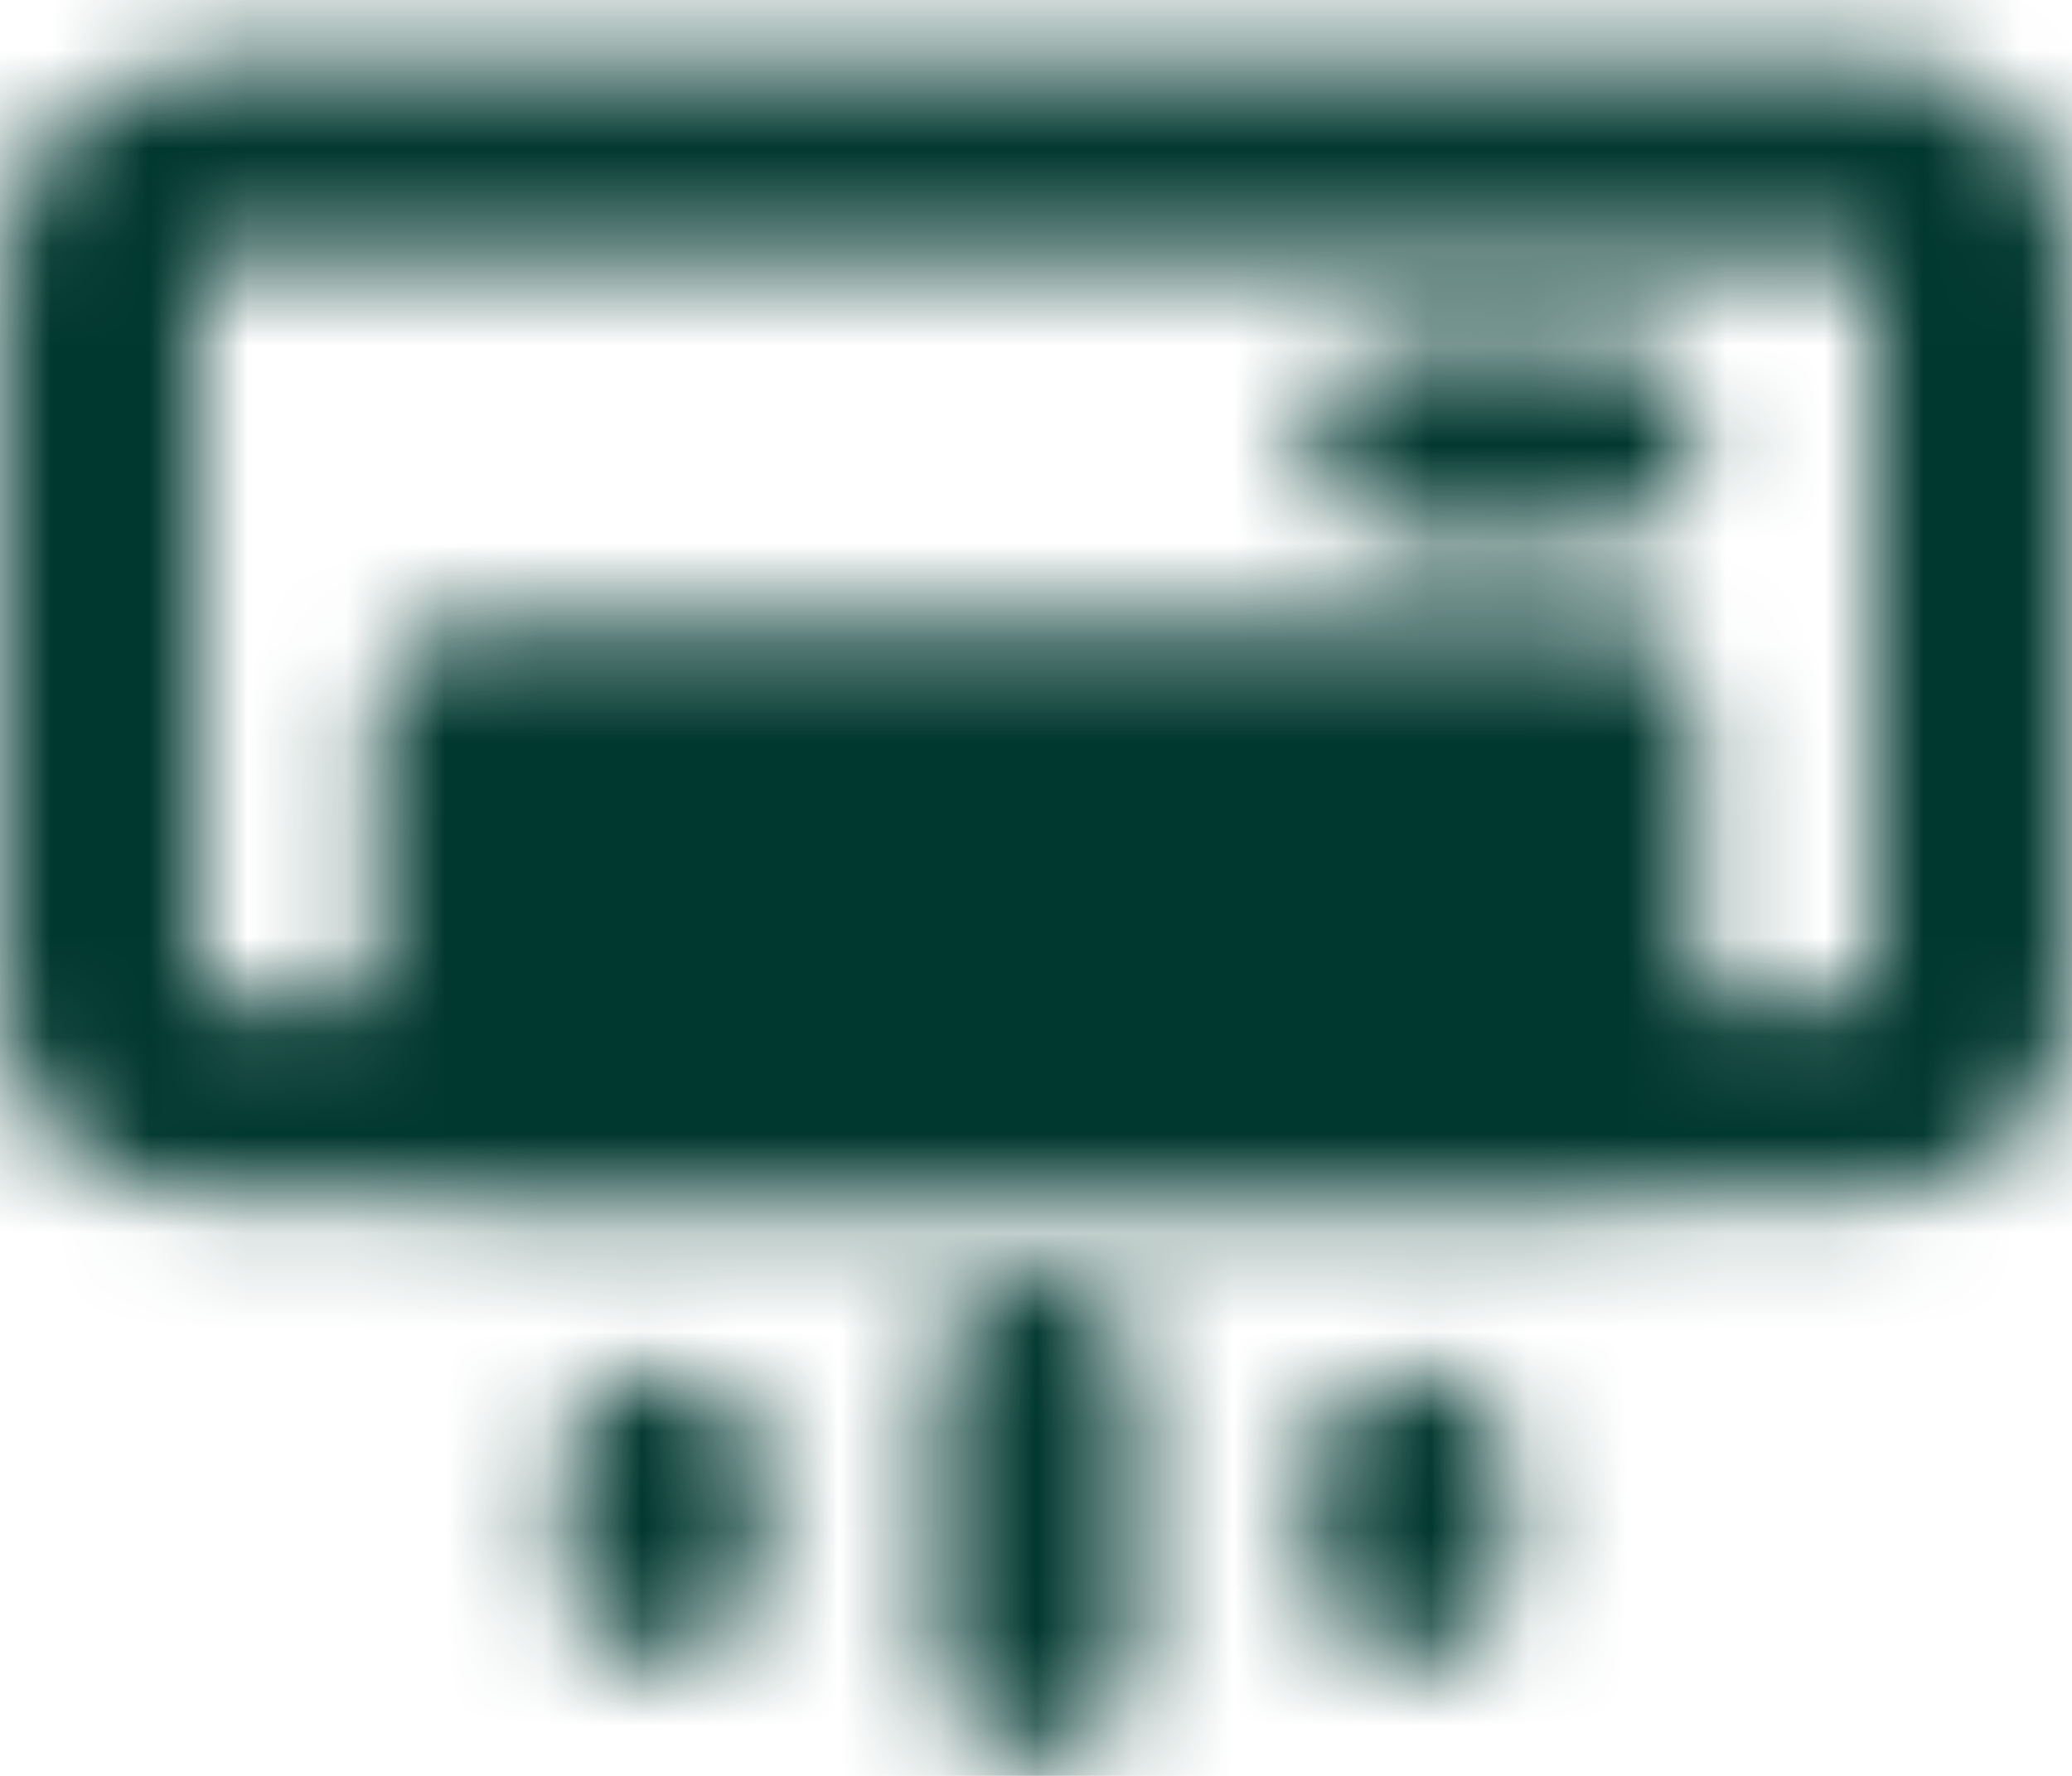
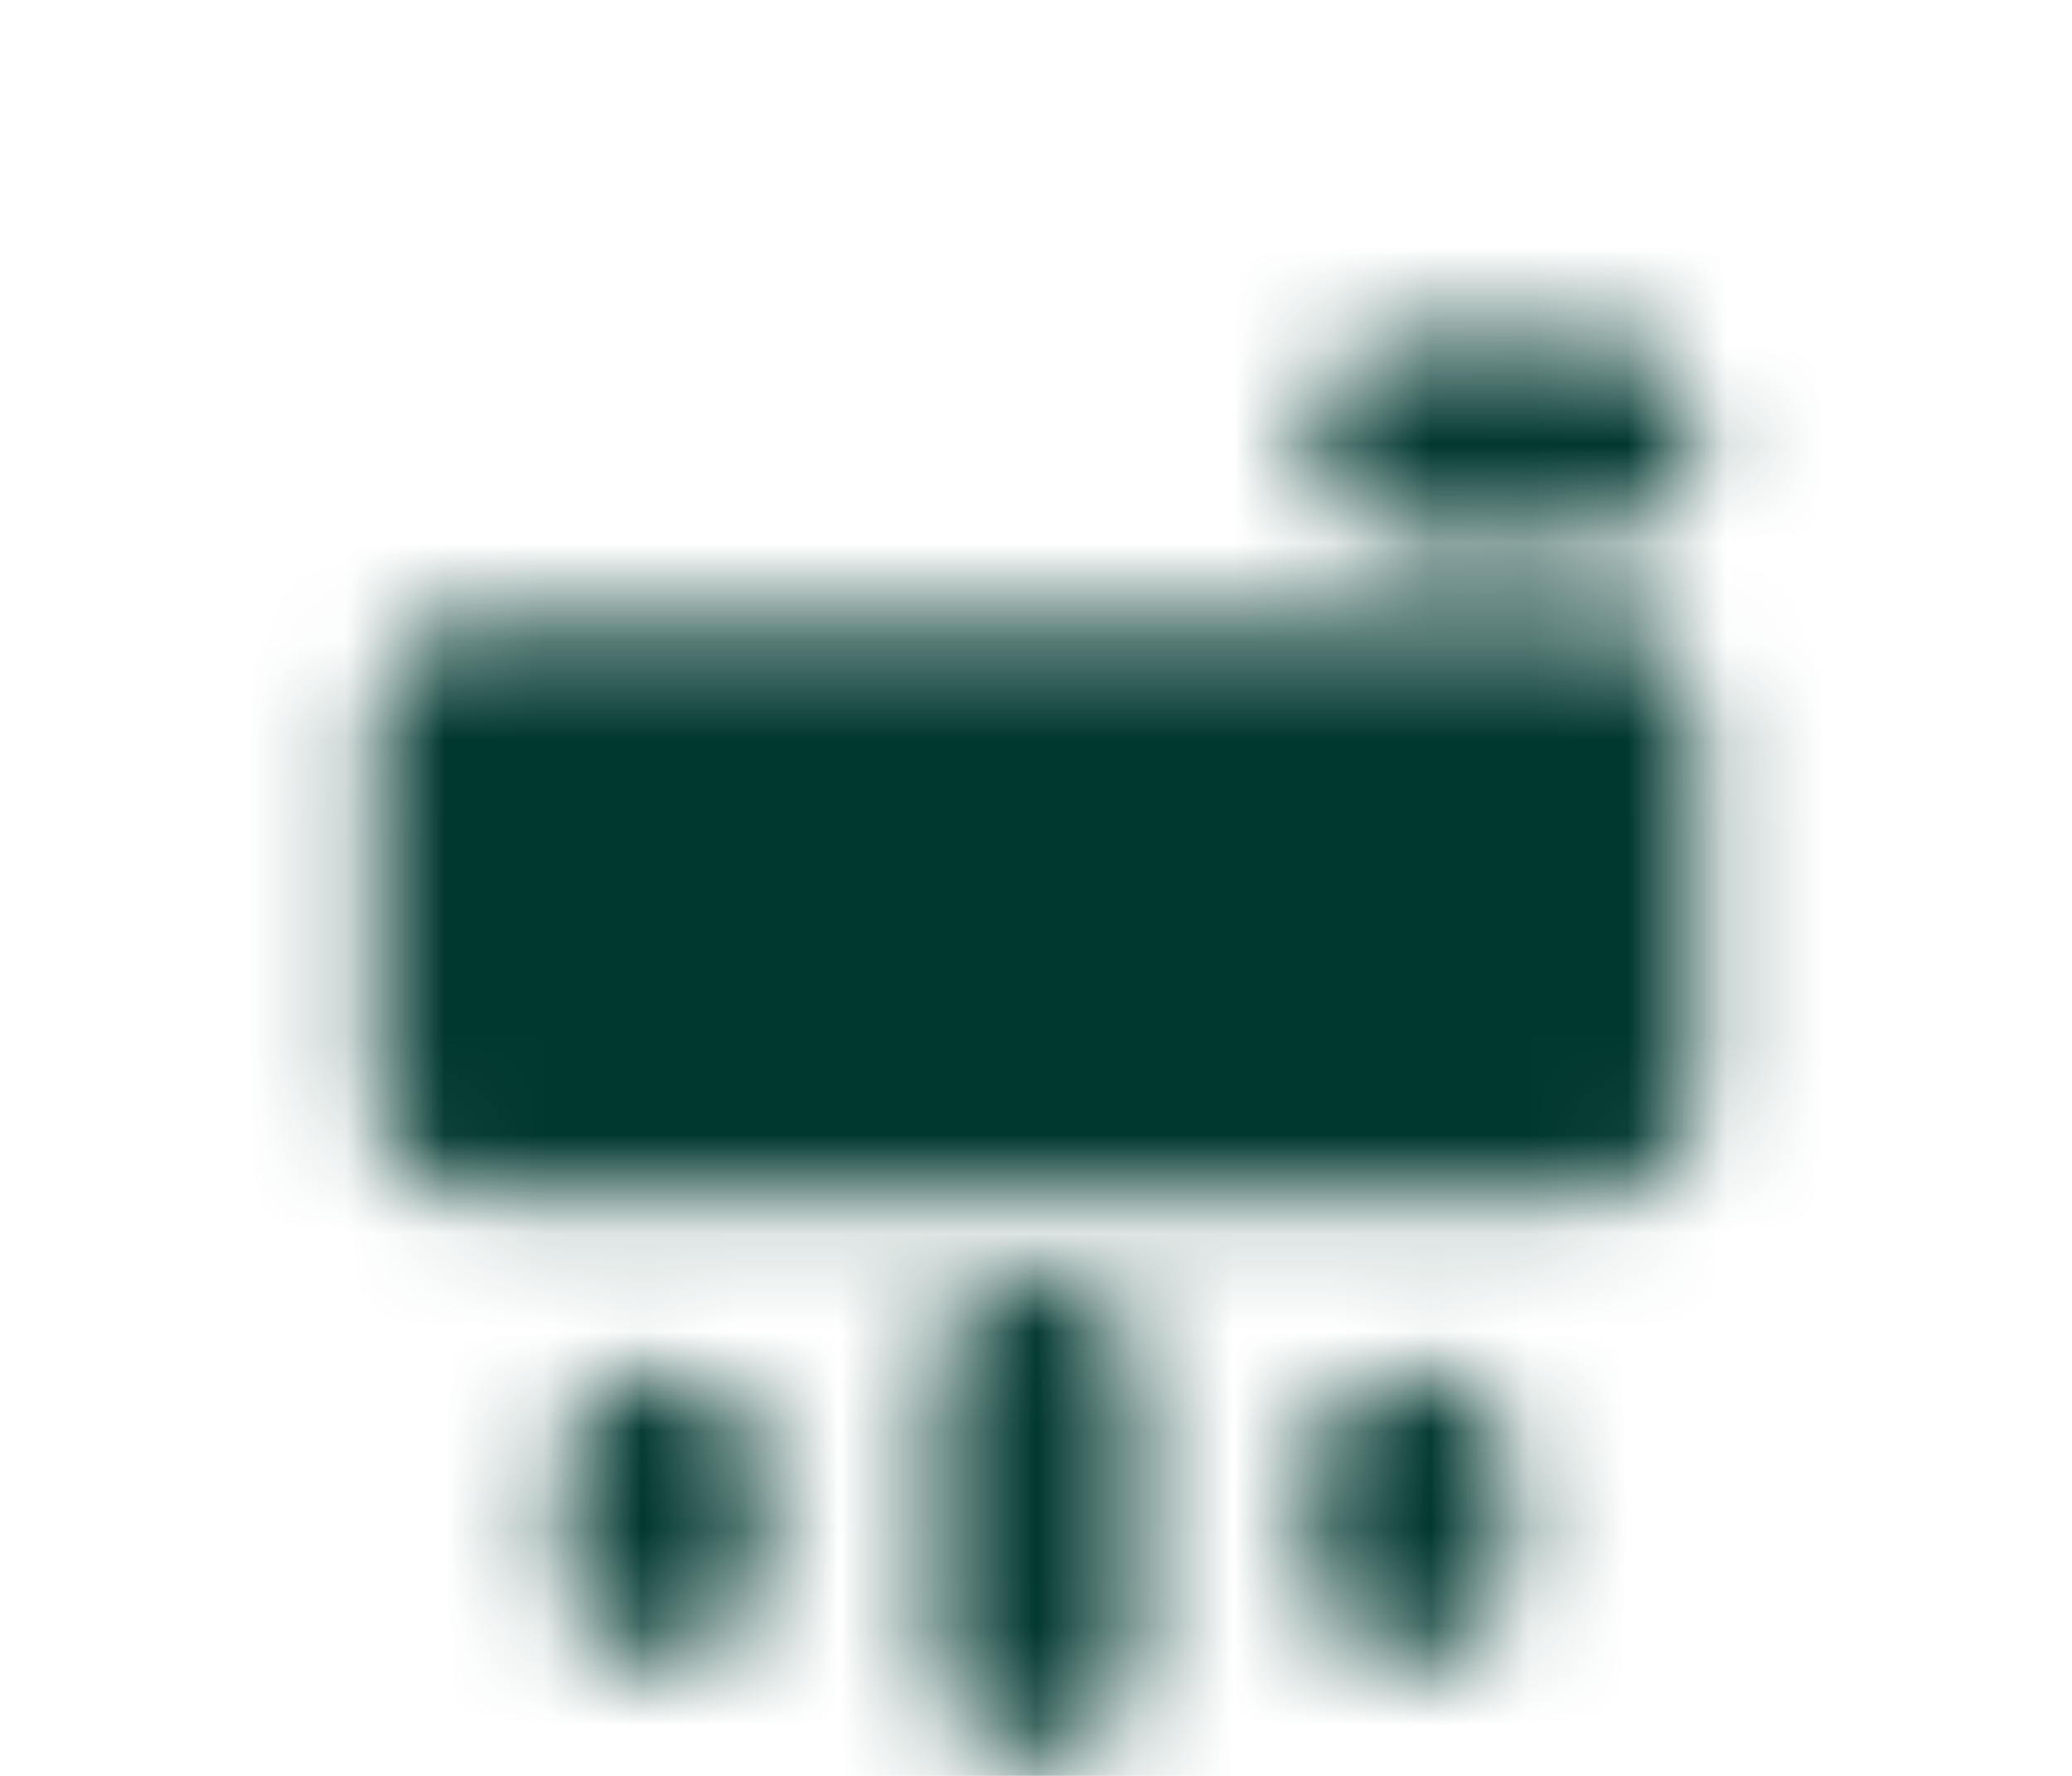
<svg xmlns="http://www.w3.org/2000/svg" width="21" height="18" viewBox="0 0 21 18" fill="none">
  <mask id="mask0_2071_41357" style="mask-type:luminance" maskUnits="userSpaceOnUse" x="0" y="0" width="21" height="18">
-     <path d="M19.05 1.609H1.95C1.425 1.609 1 2.035 1 2.559V10.159C1 10.684 1.425 11.109 1.95 11.109H19.05C19.575 11.109 20 10.684 20 10.159V2.559C20 2.035 19.575 1.609 19.05 1.609Z" stroke="white" stroke-width="2" stroke-linecap="round" stroke-linejoin="round" />
    <path d="M4.8 7.312H16.2V11.113H4.8V7.312Z" fill="white" stroke="white" stroke-width="2" stroke-linecap="round" stroke-linejoin="round" />
    <path d="M14.3 4.453H16.2M10.5 13.953V16.803M6.7 14.903V15.853M14.3 14.903V15.853" stroke="white" stroke-width="2" stroke-linecap="round" stroke-linejoin="round" />
  </mask>
  <g mask="url(#mask0_2071_41357)">
    <path d="M-0.9 -2.172H21.9V20.628H-0.9V-2.172Z" fill="#00372F" />
  </g>
</svg>